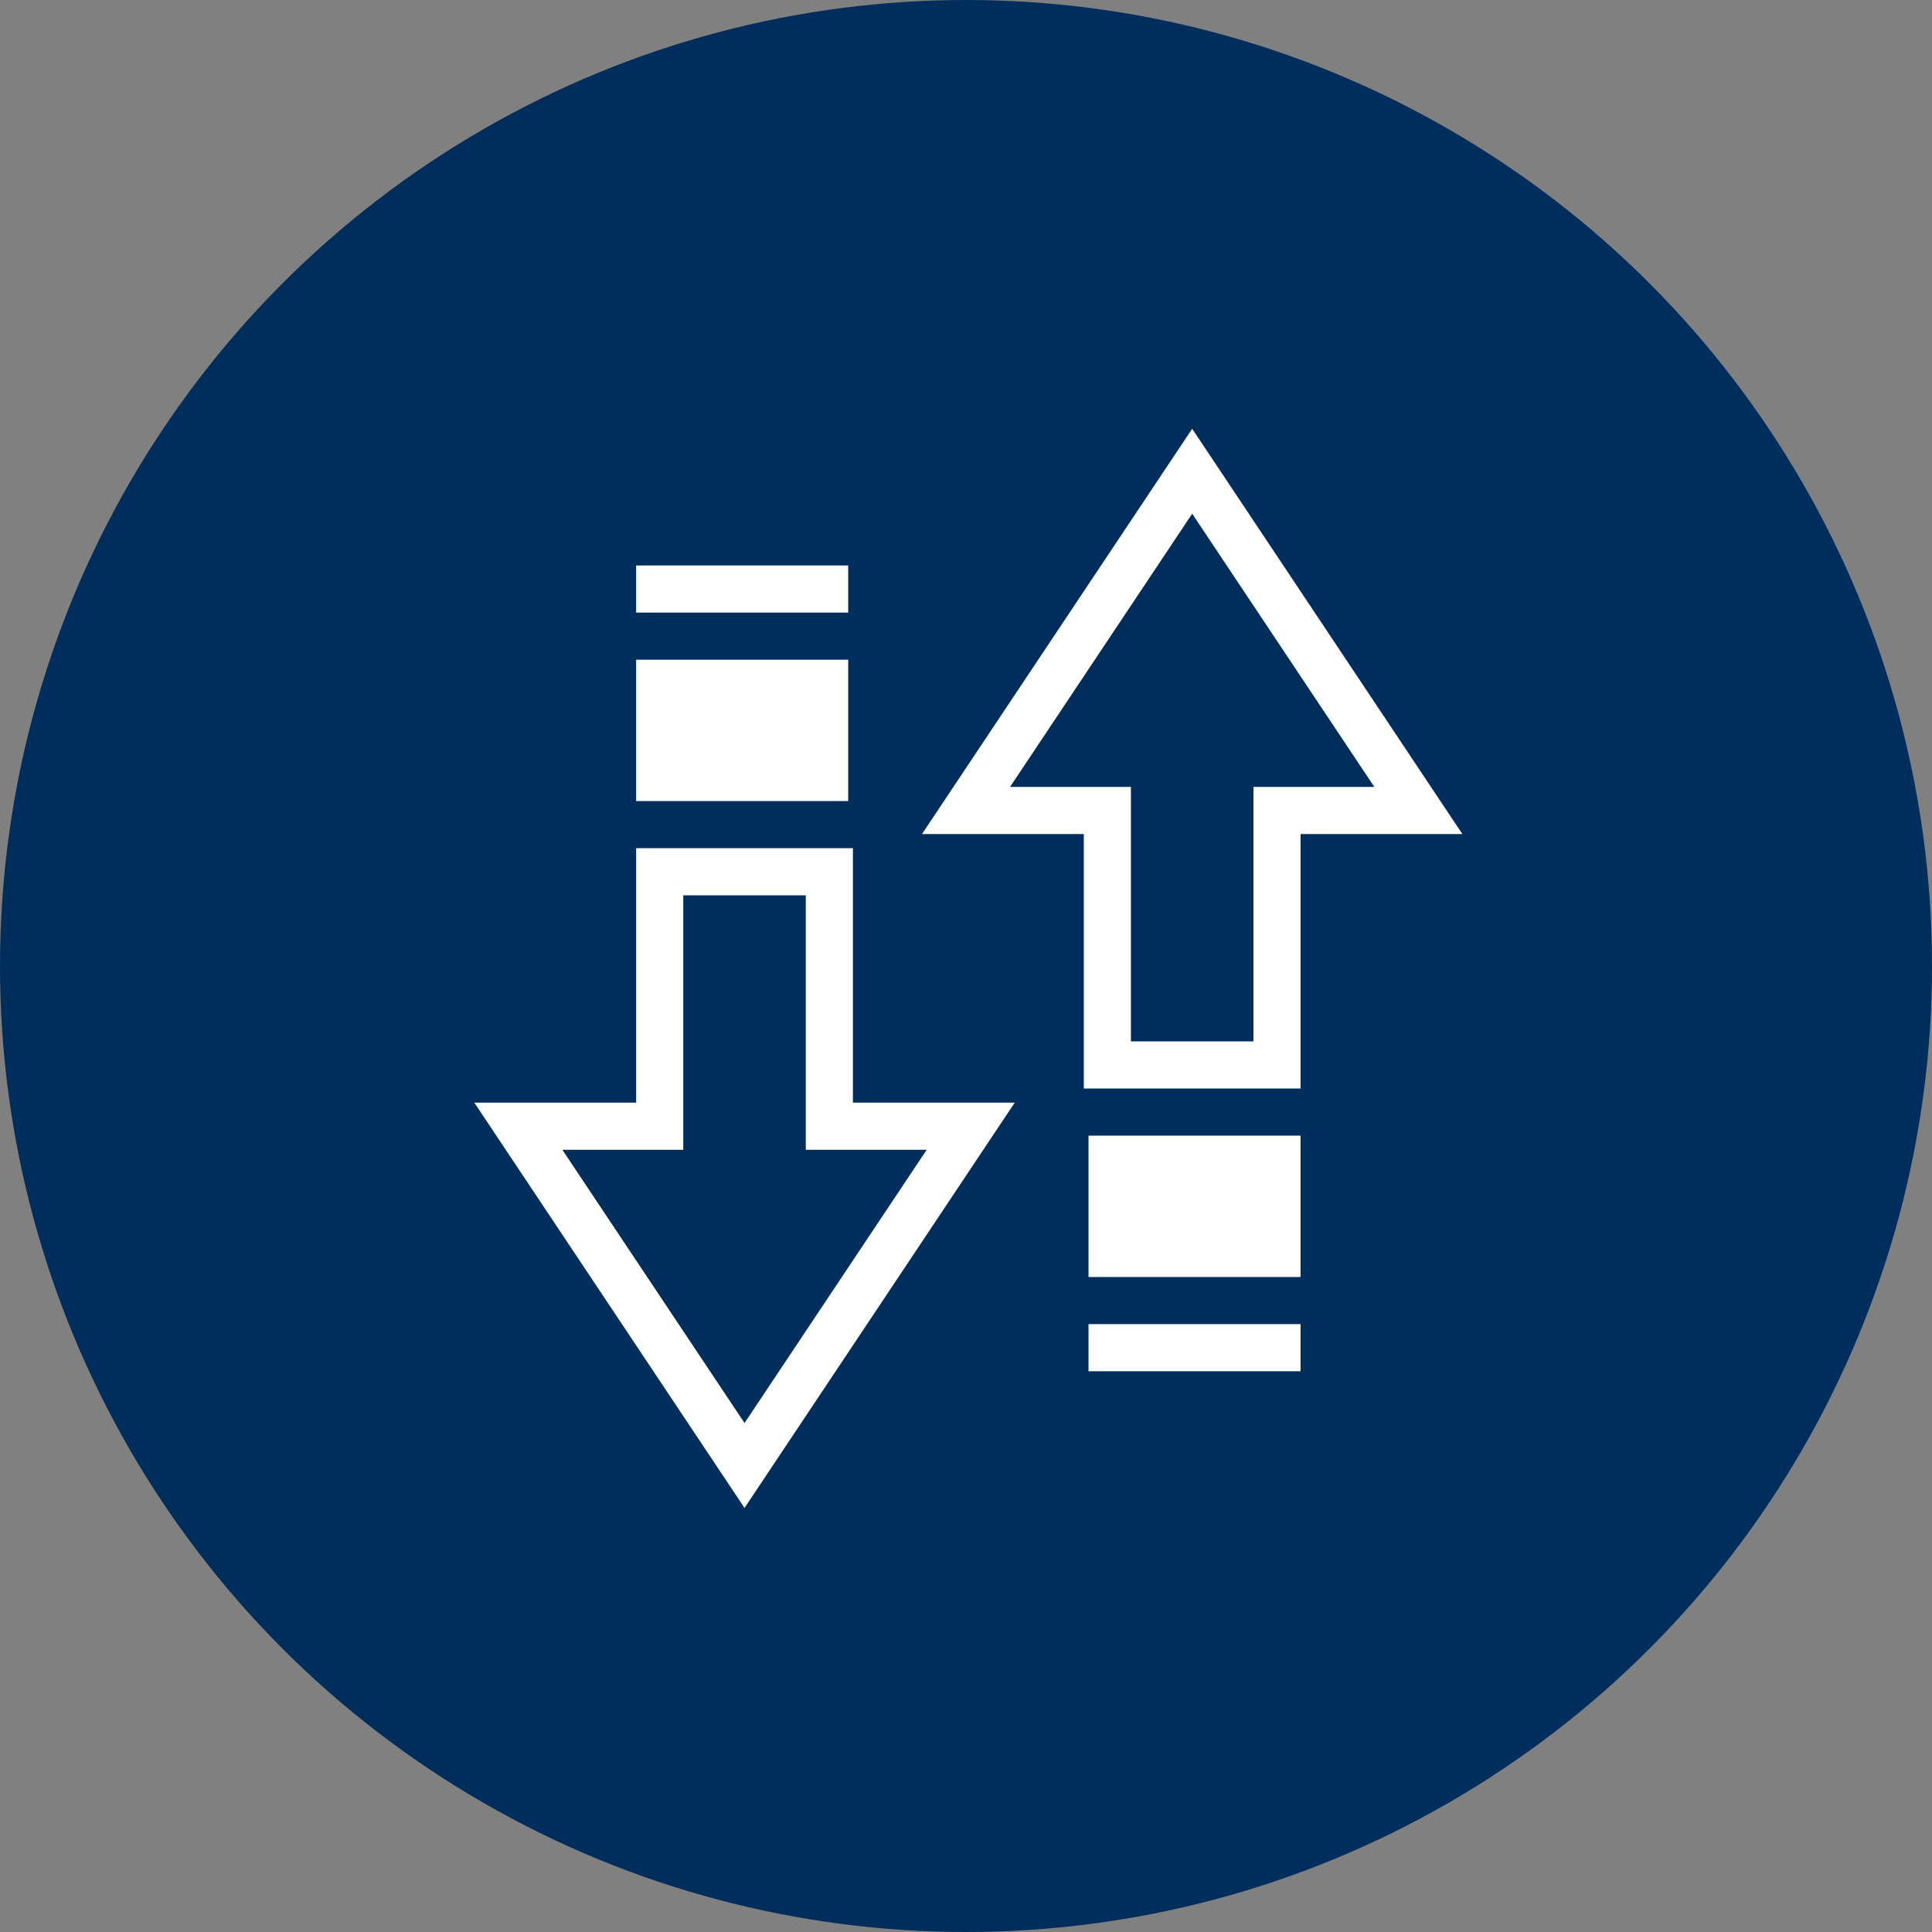
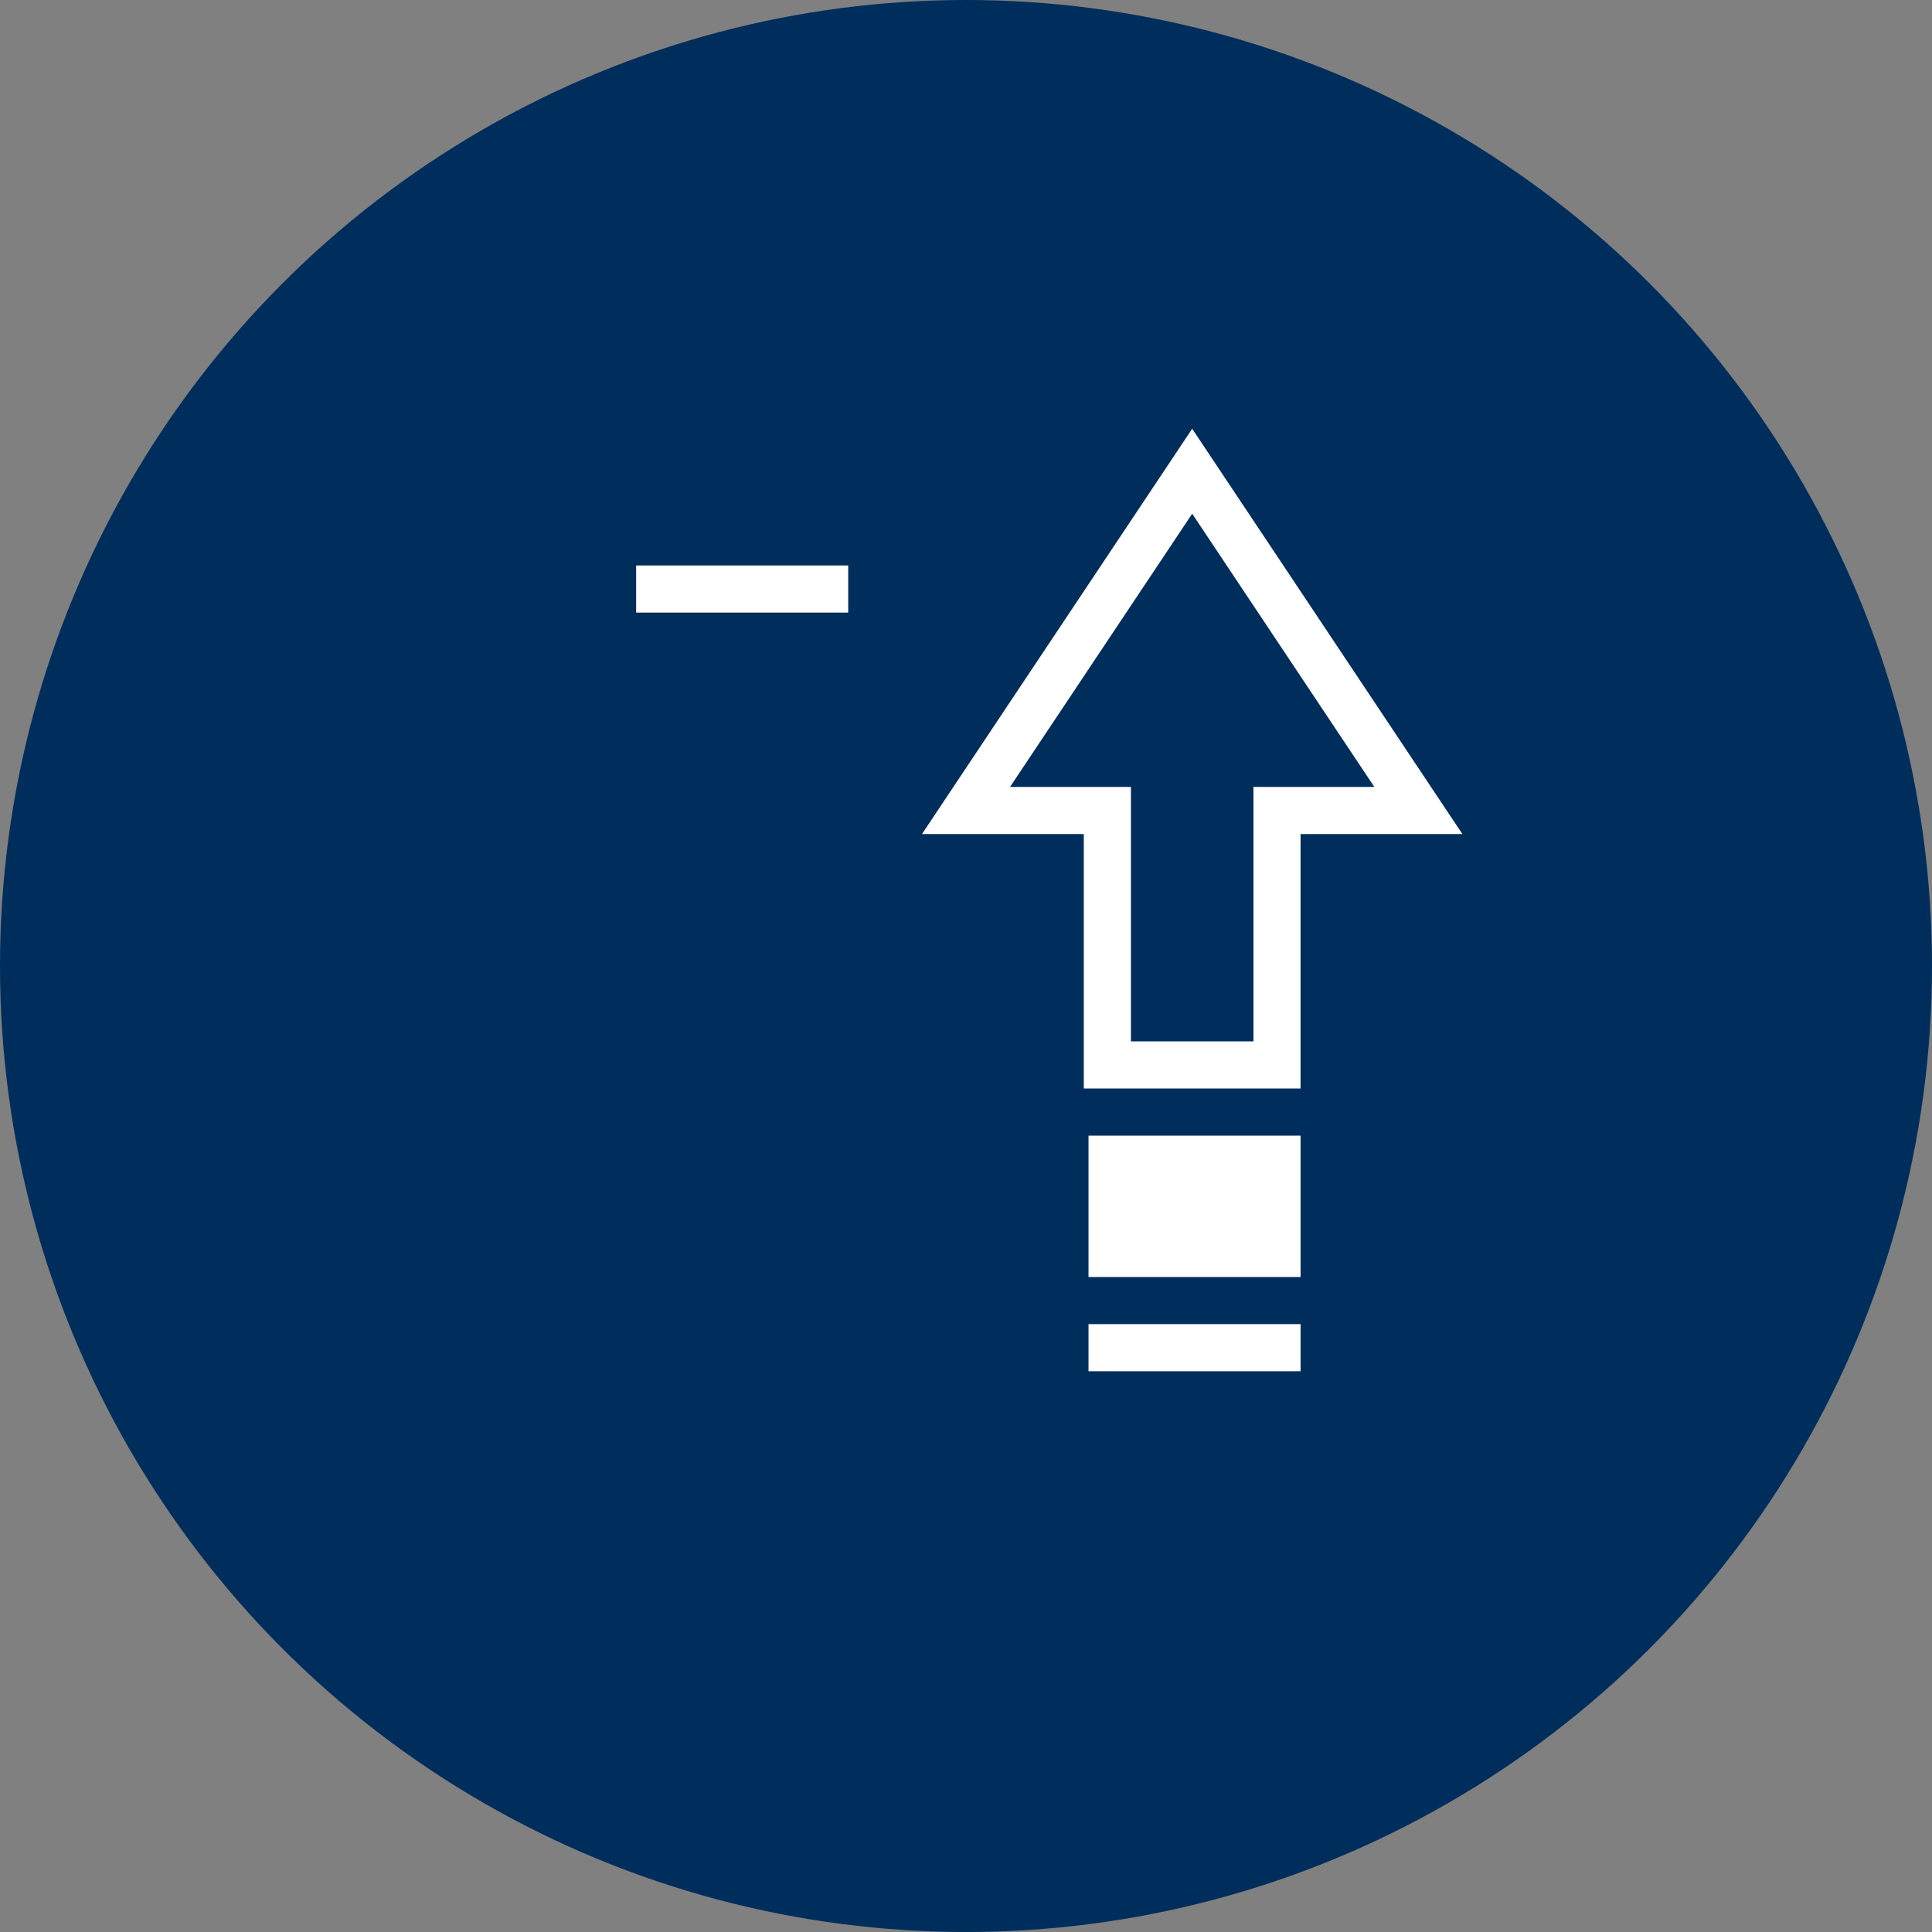
<svg xmlns="http://www.w3.org/2000/svg" width="82" height="82" viewBox="0 0 82 82" fill="none">
  <rect x="0" y="0" width="82" height="82" fill="#808080" stroke="none" />
  <circle cx="41" cy="41" r="41" fill="#002E5C" />
-   <path d="M28 37H35.2L35.2 47.8H41.2L31.6 62.2L22 47.8H28V37Z" stroke="white" stroke-width="2" />
-   <path d="M36 28H27V34H36V28Z" fill="white" />
  <path d="M36 24H27V26H36V24Z" fill="white" />
  <path d="M54.2 45.2L47 45.2L47 34.4L41 34.4L50.6 20L60.2 34.4L54.2 34.4L54.2 45.2Z" stroke="white" stroke-width="2" />
  <path d="M46.2 54.2L55.2 54.2L55.2 48.2L46.2 48.2L46.2 54.2Z" fill="white" />
  <path d="M46.2 58.2L55.2 58.2L55.2 56.2L46.2 56.2L46.2 58.2Z" fill="white" />
</svg>